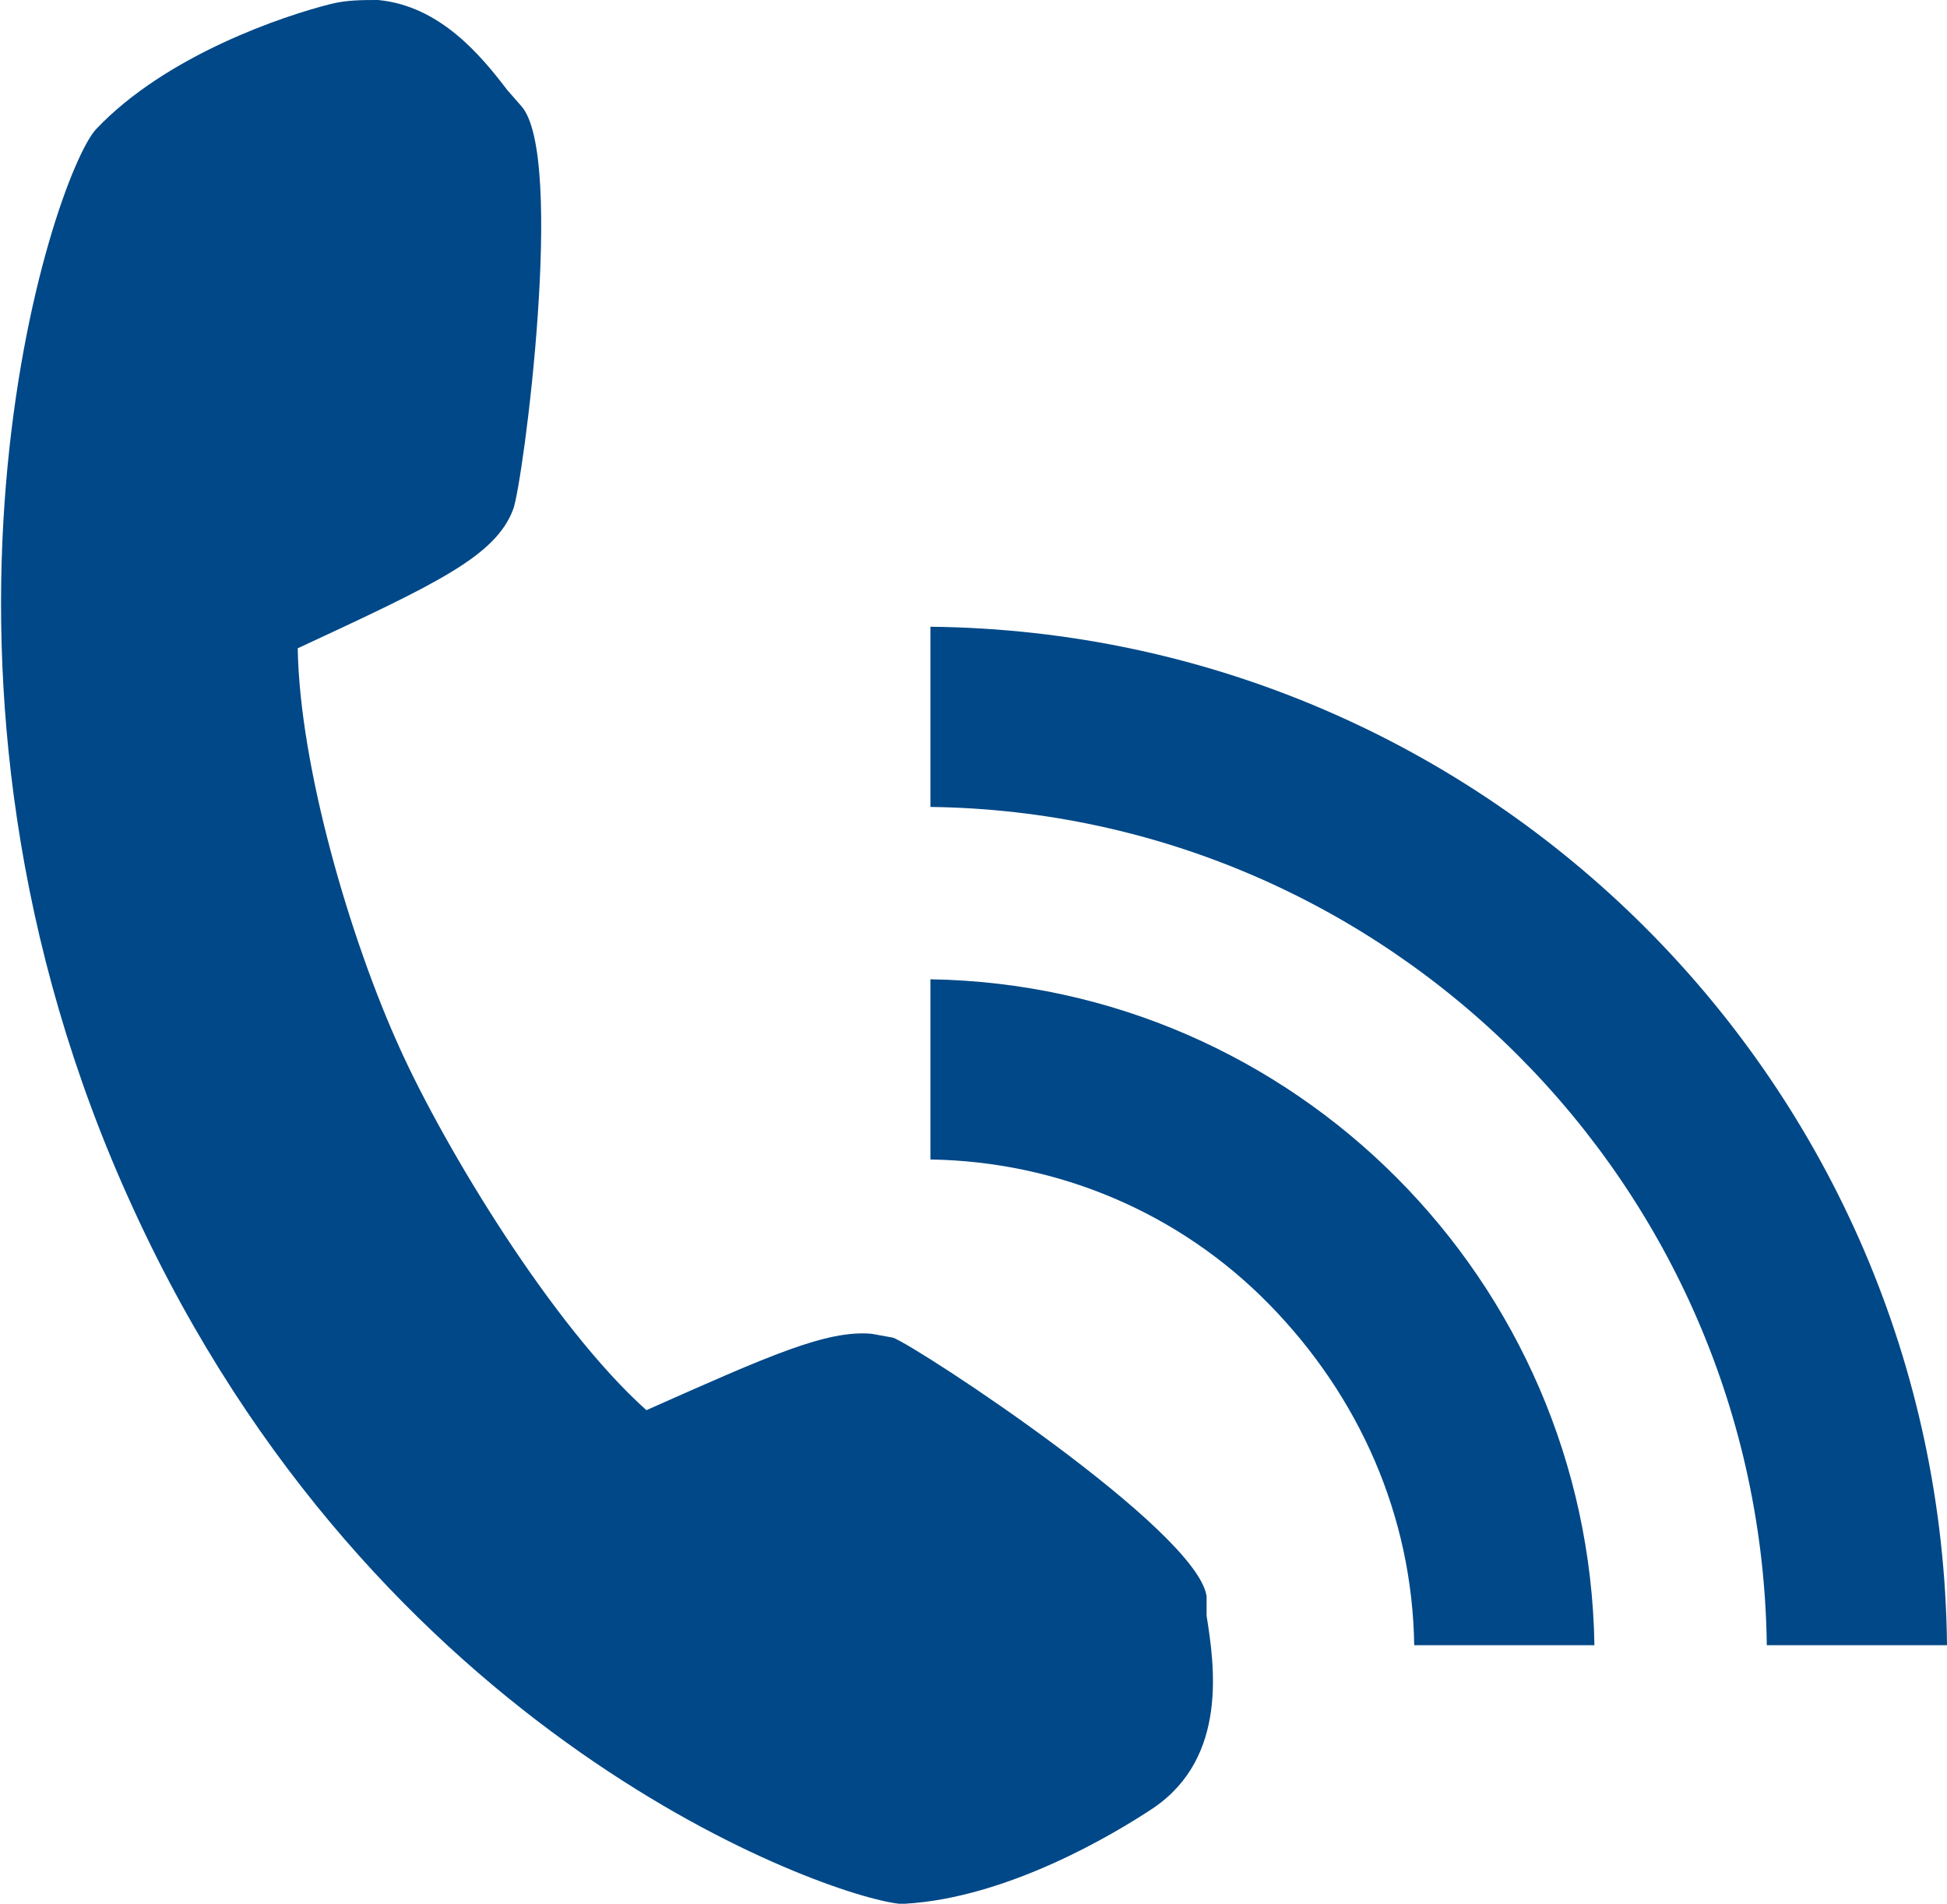
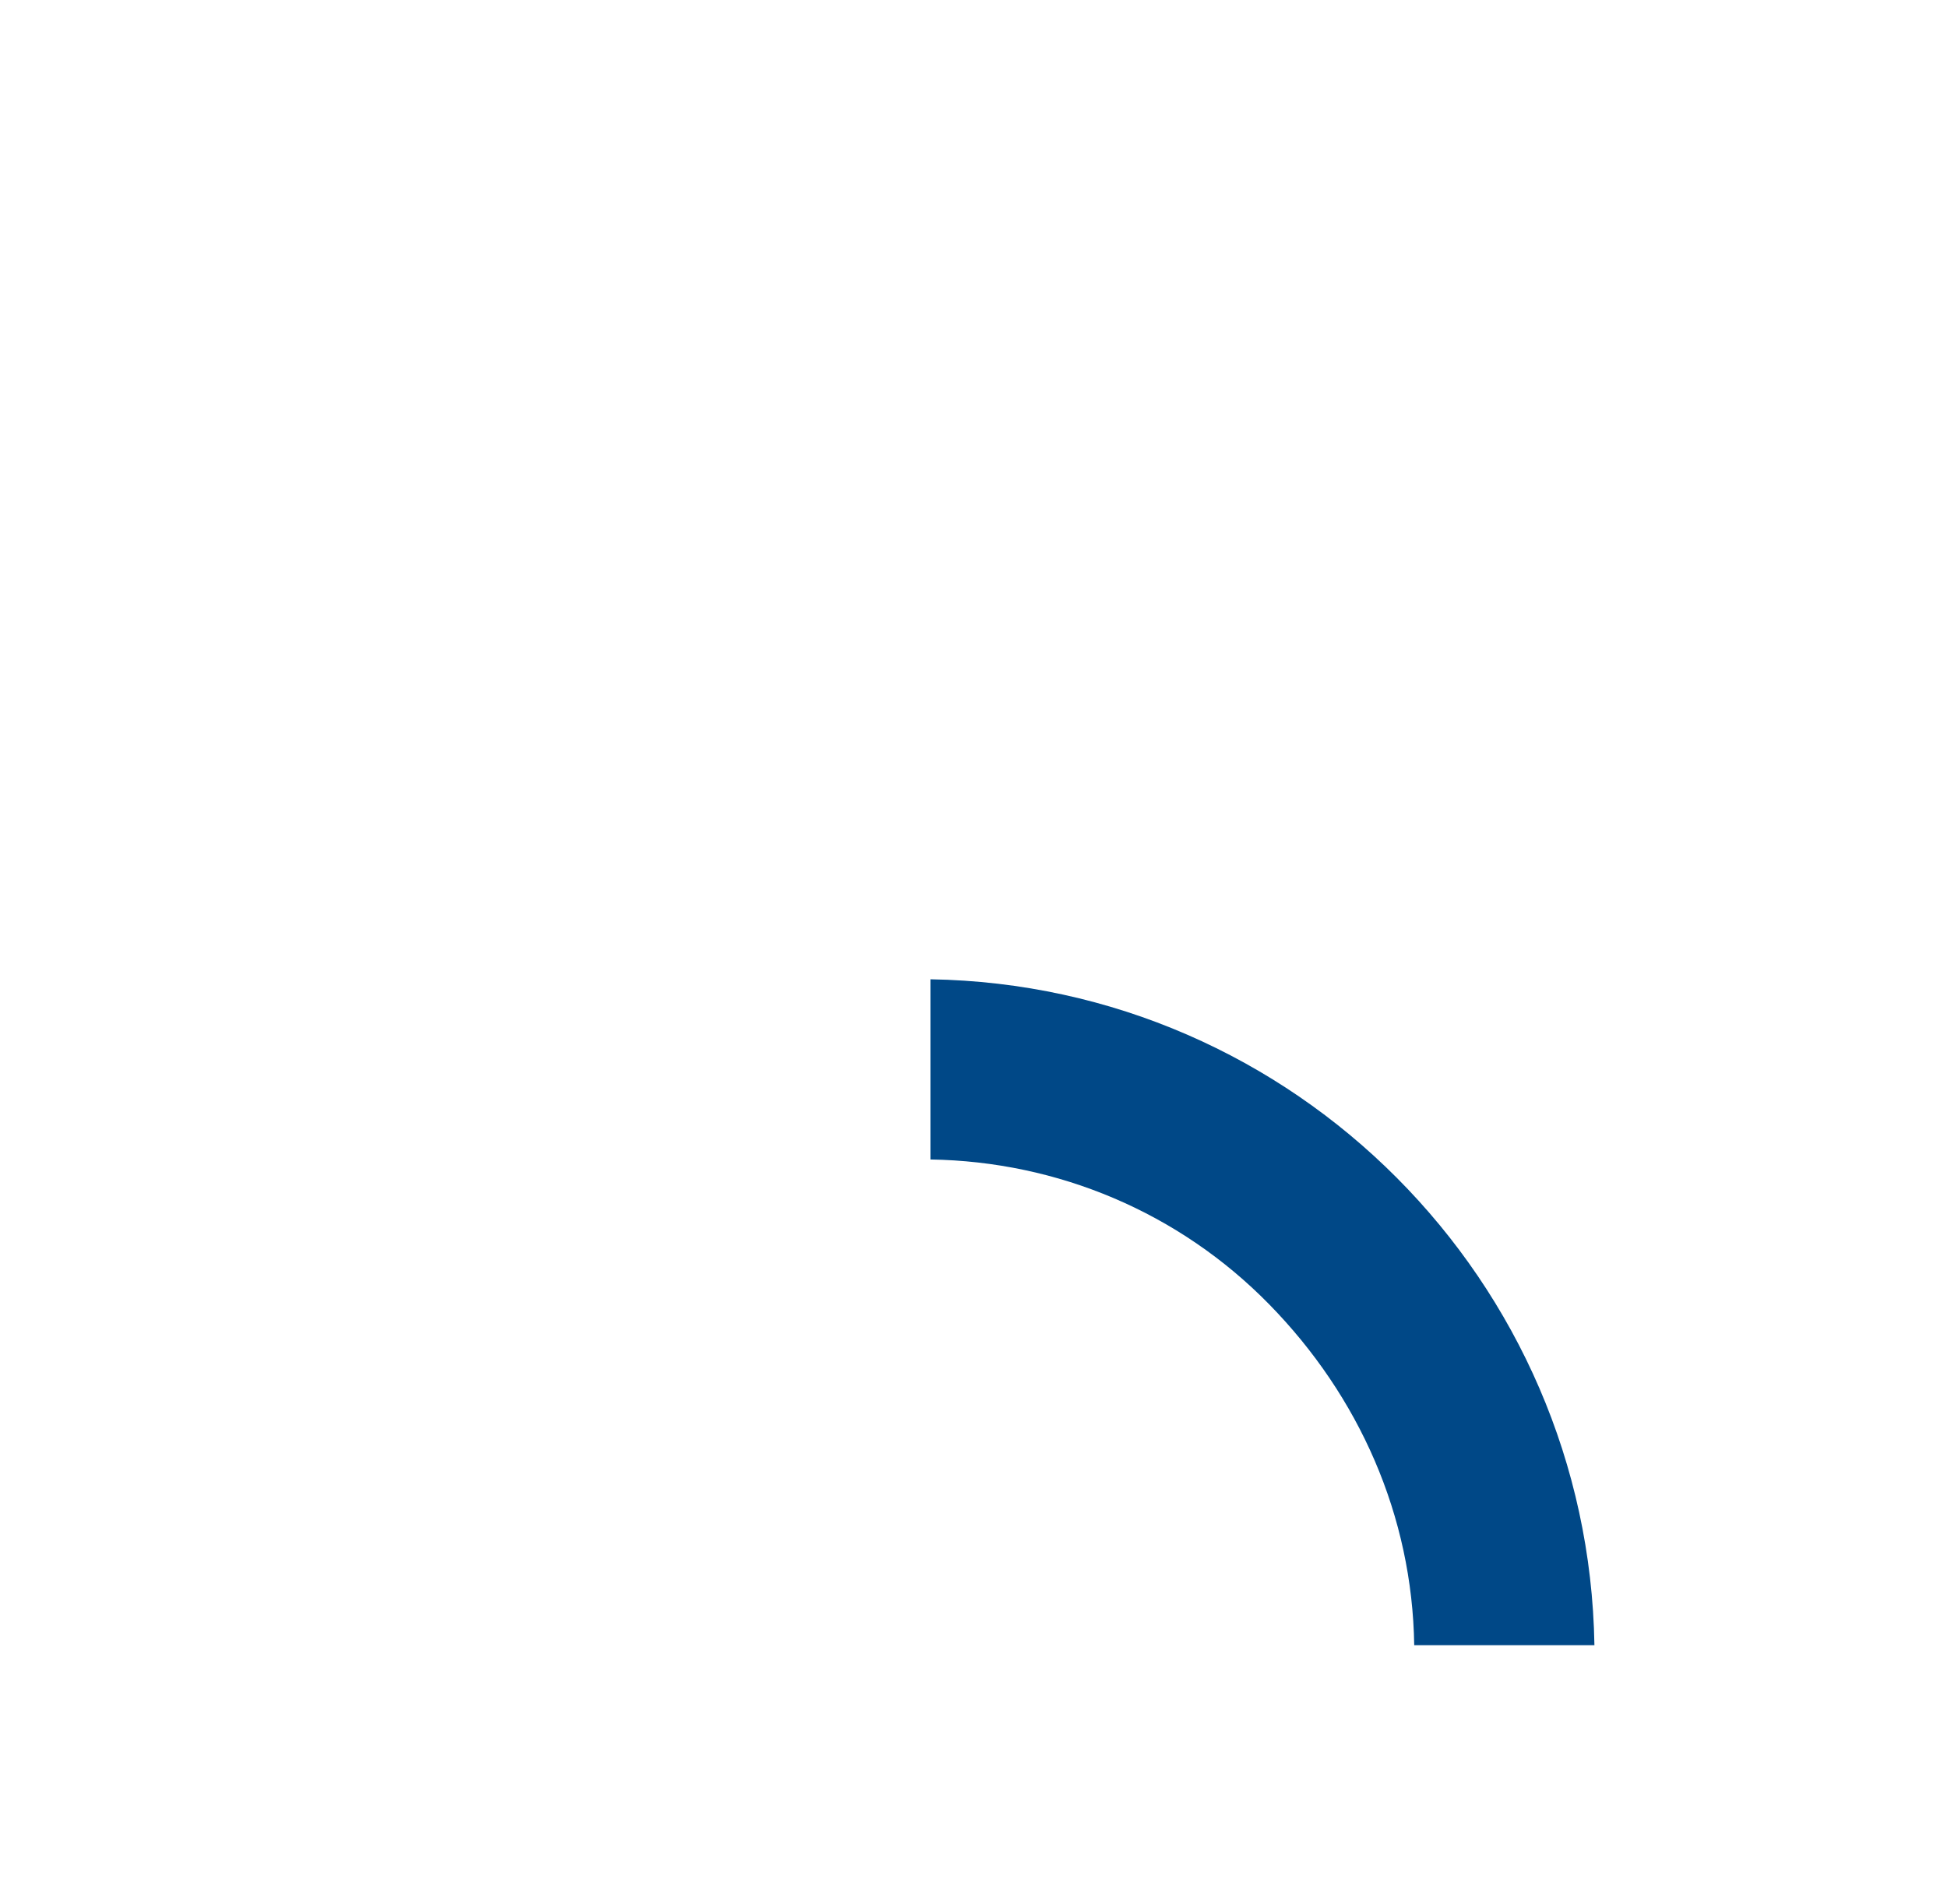
<svg xmlns="http://www.w3.org/2000/svg" id="Layer_2" viewBox="0 0 9.94 9.72">
  <defs>
    <style>.cls-1{fill:#004887;stroke-width:0px;}</style>
  </defs>
  <g id="Layer_1-2">
-     <path class="cls-1" d="M6.16,8.25v-.1c-.05-.34-1.47-1.27-1.6-1.32l-.11-.02c-.23-.02-.52.11-1.15.39-.48-.43-1.03-1.34-1.26-1.85-.25-.55-.51-1.43-.52-2.04.71-.33,1.01-.47,1.1-.71.05-.13.27-1.81.04-2.06l-.07-.08C2.46.29,2.25.03,1.93,0c-.08,0-.16,0-.24.02-.24.06-.84.26-1.2.64-.22.24-1.07,2.77.19,5.51,1.24,2.71,3.54,3.51,3.91,3.55h0s.03,0,.03,0c.52-.03,1.06-.35,1.27-.49.38-.26.31-.73.27-.98Z" />
    <path class="cls-1" d="M4.75,5v.92c.65.01,1.27.27,1.73.74.46.47.73,1.08.74,1.74h.92c-.03-1.86-1.53-3.37-3.39-3.4Z" />
-     <path class="cls-1" d="M4.75,3.2v.92c2.34.03,4.24,1.93,4.27,4.28h.92c-.03-2.86-2.34-5.17-5.19-5.2Z" />
  </g>
</svg>